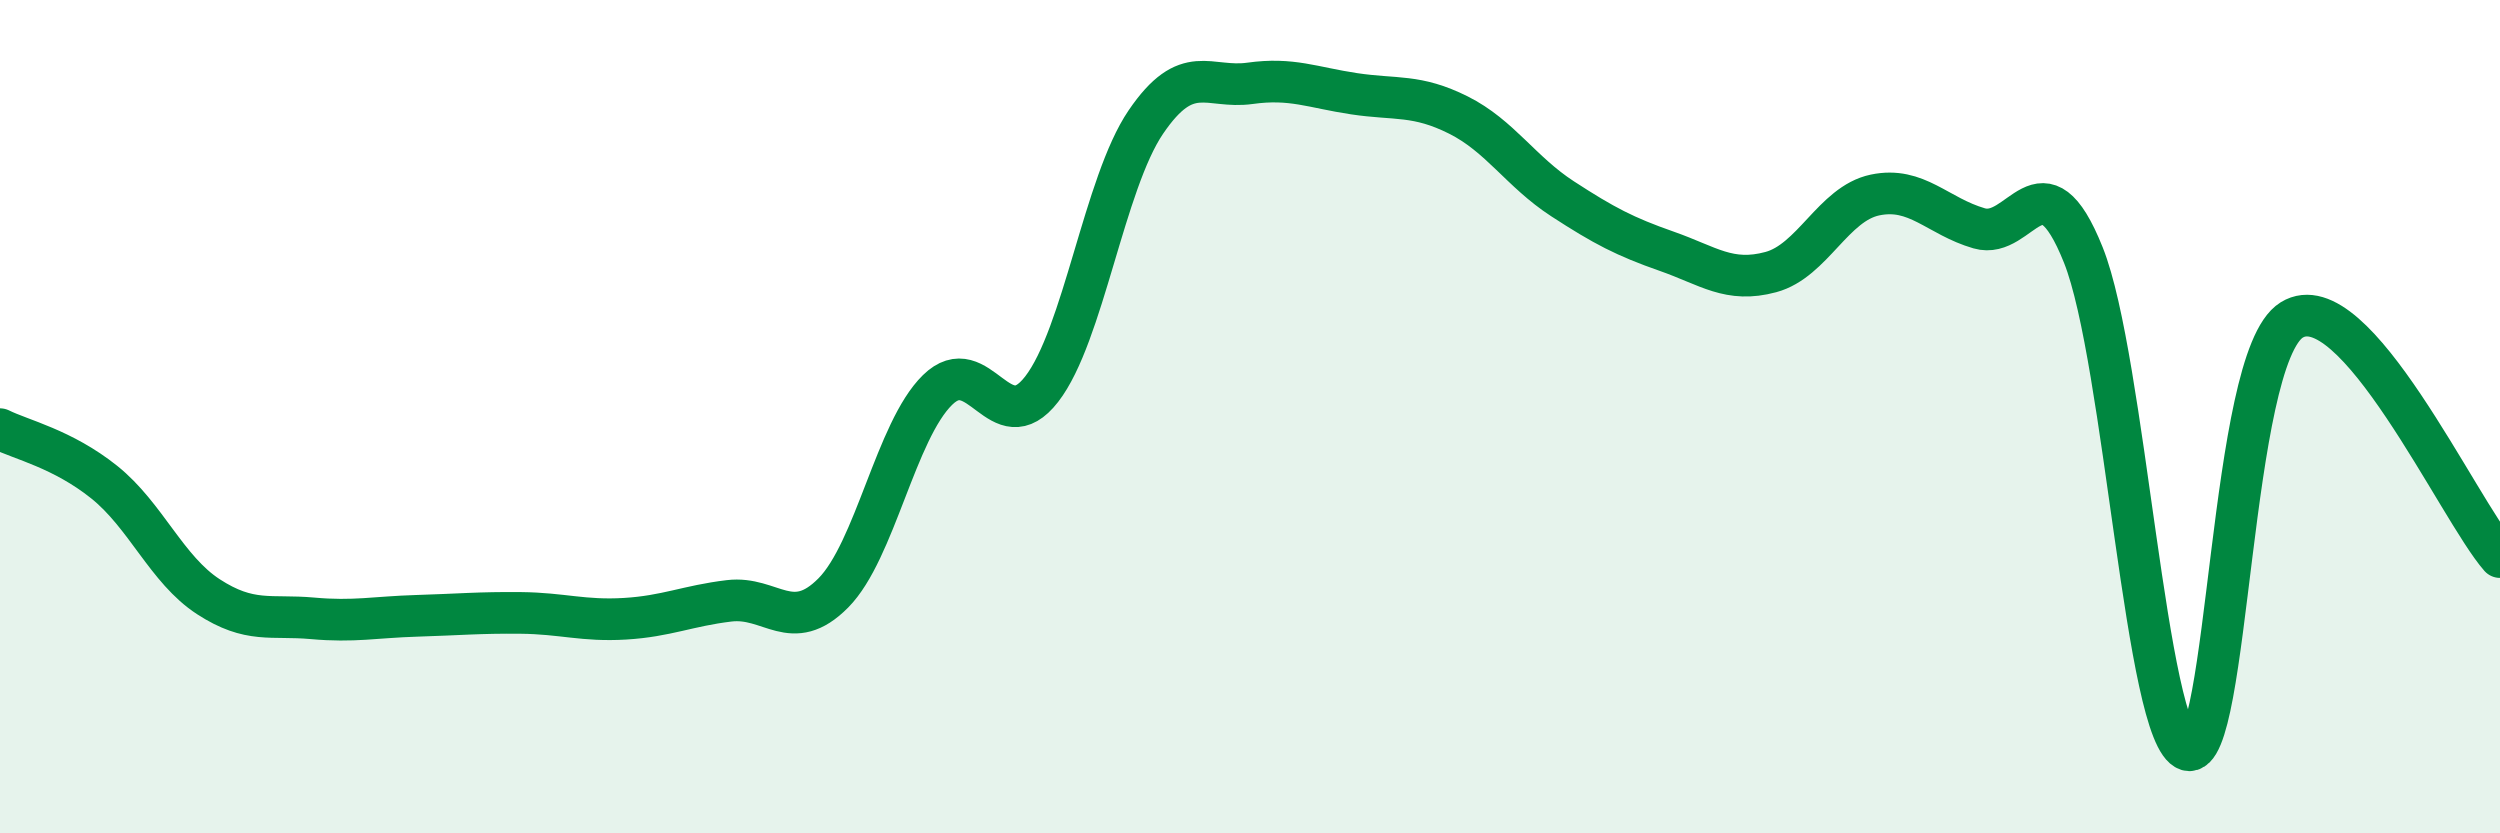
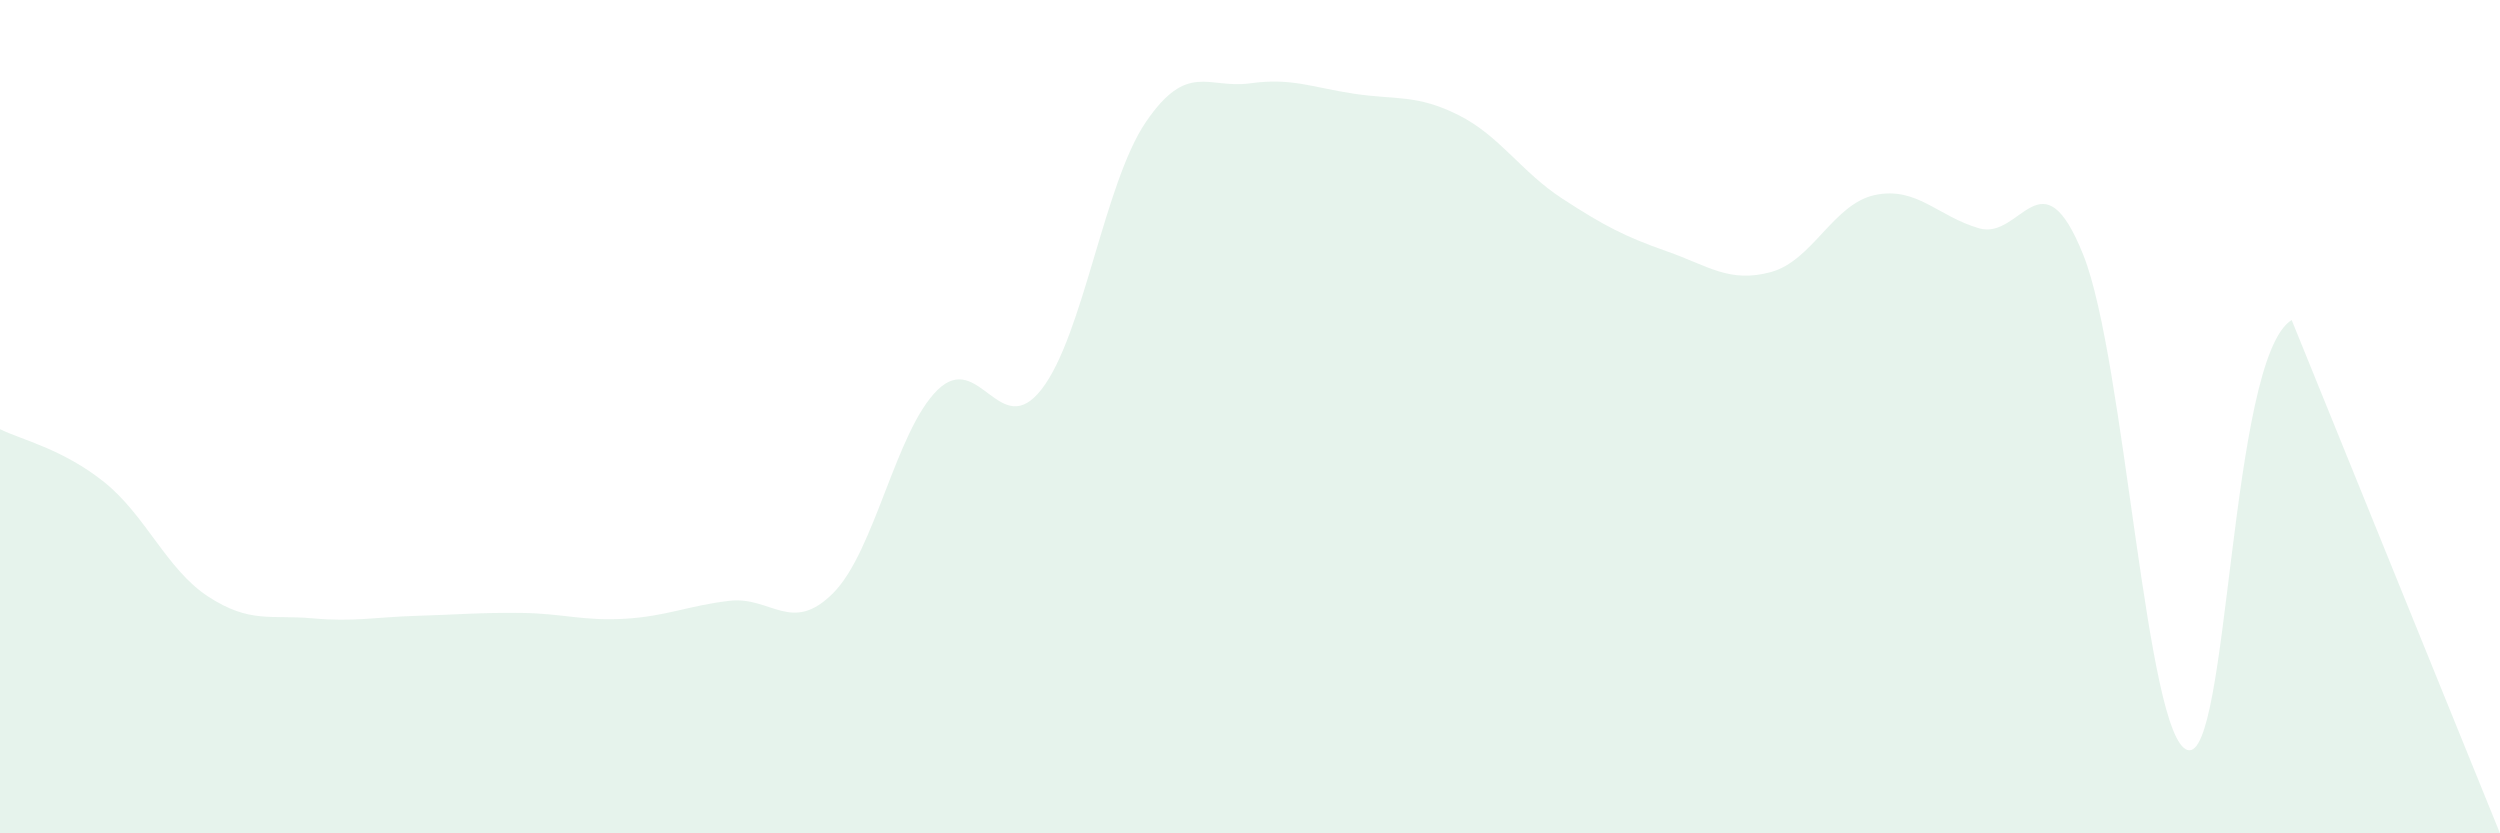
<svg xmlns="http://www.w3.org/2000/svg" width="60" height="20" viewBox="0 0 60 20">
-   <path d="M 0,10.3 C 0.5,10.55 1.5,10.77 2.5,11.57 C 3.5,12.37 4,13.67 5,14.32 C 6,14.97 6.5,14.75 7.5,14.84 C 8.5,14.93 9,14.81 10,14.78 C 11,14.75 11.5,14.7 12.5,14.71 C 13.5,14.72 14,14.91 15,14.85 C 16,14.79 16.5,14.54 17.5,14.42 C 18.5,14.3 19,15.24 20,14.23 C 21,13.22 21.5,10.34 22.5,9.36 C 23.5,8.38 24,10.63 25,9.34 C 26,8.05 26.5,4.4 27.5,2.93 C 28.5,1.46 29,2.14 30,2 C 31,1.86 31.5,2.1 32.5,2.25 C 33.5,2.4 34,2.26 35,2.76 C 36,3.26 36.5,4.12 37.5,4.77 C 38.5,5.42 39,5.68 40,6.03 C 41,6.38 41.5,6.8 42.5,6.53 C 43.5,6.26 44,4.89 45,4.68 C 46,4.47 46.5,5.19 47.5,5.48 C 48.5,5.77 49,3.62 50,6.12 C 51,8.62 51.5,17.69 52.5,18 C 53.5,18.31 53.5,8.61 55,7.68 C 56.5,6.75 59,12.23 60,13.37L60 20L0 20Z" fill="#008740" opacity="0.1" stroke-linecap="round" stroke-linejoin="round" />
-   <path d="M 0,10.3 C 0.5,10.55 1.5,10.77 2.5,11.57 C 3.5,12.37 4,13.67 5,14.32 C 6,14.97 6.5,14.75 7.5,14.84 C 8.5,14.93 9,14.81 10,14.78 C 11,14.75 11.5,14.7 12.5,14.71 C 13.5,14.72 14,14.91 15,14.85 C 16,14.79 16.5,14.54 17.5,14.42 C 18.5,14.3 19,15.24 20,14.23 C 21,13.22 21.5,10.34 22.5,9.36 C 23.5,8.38 24,10.63 25,9.34 C 26,8.05 26.5,4.4 27.5,2.93 C 28.5,1.46 29,2.14 30,2 C 31,1.86 31.5,2.1 32.5,2.25 C 33.5,2.4 34,2.26 35,2.76 C 36,3.26 36.5,4.12 37.5,4.77 C 38.5,5.42 39,5.68 40,6.03 C 41,6.38 41.5,6.8 42.5,6.53 C 43.5,6.26 44,4.89 45,4.68 C 46,4.47 46.5,5.19 47.5,5.48 C 48.5,5.77 49,3.62 50,6.12 C 51,8.62 51.5,17.69 52.5,18 C 53.5,18.31 53.5,8.61 55,7.68 C 56.5,6.75 59,12.23 60,13.37" stroke="#008740" stroke-width="1" fill="none" stroke-linecap="round" stroke-linejoin="round" />
+   <path d="M 0,10.3 C 0.5,10.55 1.5,10.77 2.5,11.57 C 3.5,12.37 4,13.67 5,14.32 C 6,14.97 6.5,14.75 7.5,14.84 C 8.5,14.93 9,14.81 10,14.78 C 11,14.75 11.5,14.7 12.5,14.71 C 13.5,14.72 14,14.91 15,14.85 C 16,14.79 16.5,14.54 17.5,14.42 C 18.5,14.3 19,15.24 20,14.23 C 21,13.22 21.5,10.34 22.5,9.36 C 23.5,8.38 24,10.63 25,9.34 C 26,8.05 26.5,4.4 27.5,2.93 C 28.5,1.46 29,2.14 30,2 C 31,1.86 31.5,2.1 32.5,2.25 C 33.5,2.4 34,2.26 35,2.76 C 36,3.26 36.5,4.12 37.5,4.77 C 38.5,5.42 39,5.68 40,6.03 C 41,6.38 41.5,6.8 42.5,6.53 C 43.5,6.26 44,4.89 45,4.68 C 46,4.47 46.5,5.19 47.5,5.48 C 48.5,5.77 49,3.62 50,6.12 C 51,8.62 51.5,17.69 52.5,18 C 53.5,18.31 53.5,8.61 55,7.68 L60 20L0 20Z" fill="#008740" opacity="0.1" stroke-linecap="round" stroke-linejoin="round" />
</svg>